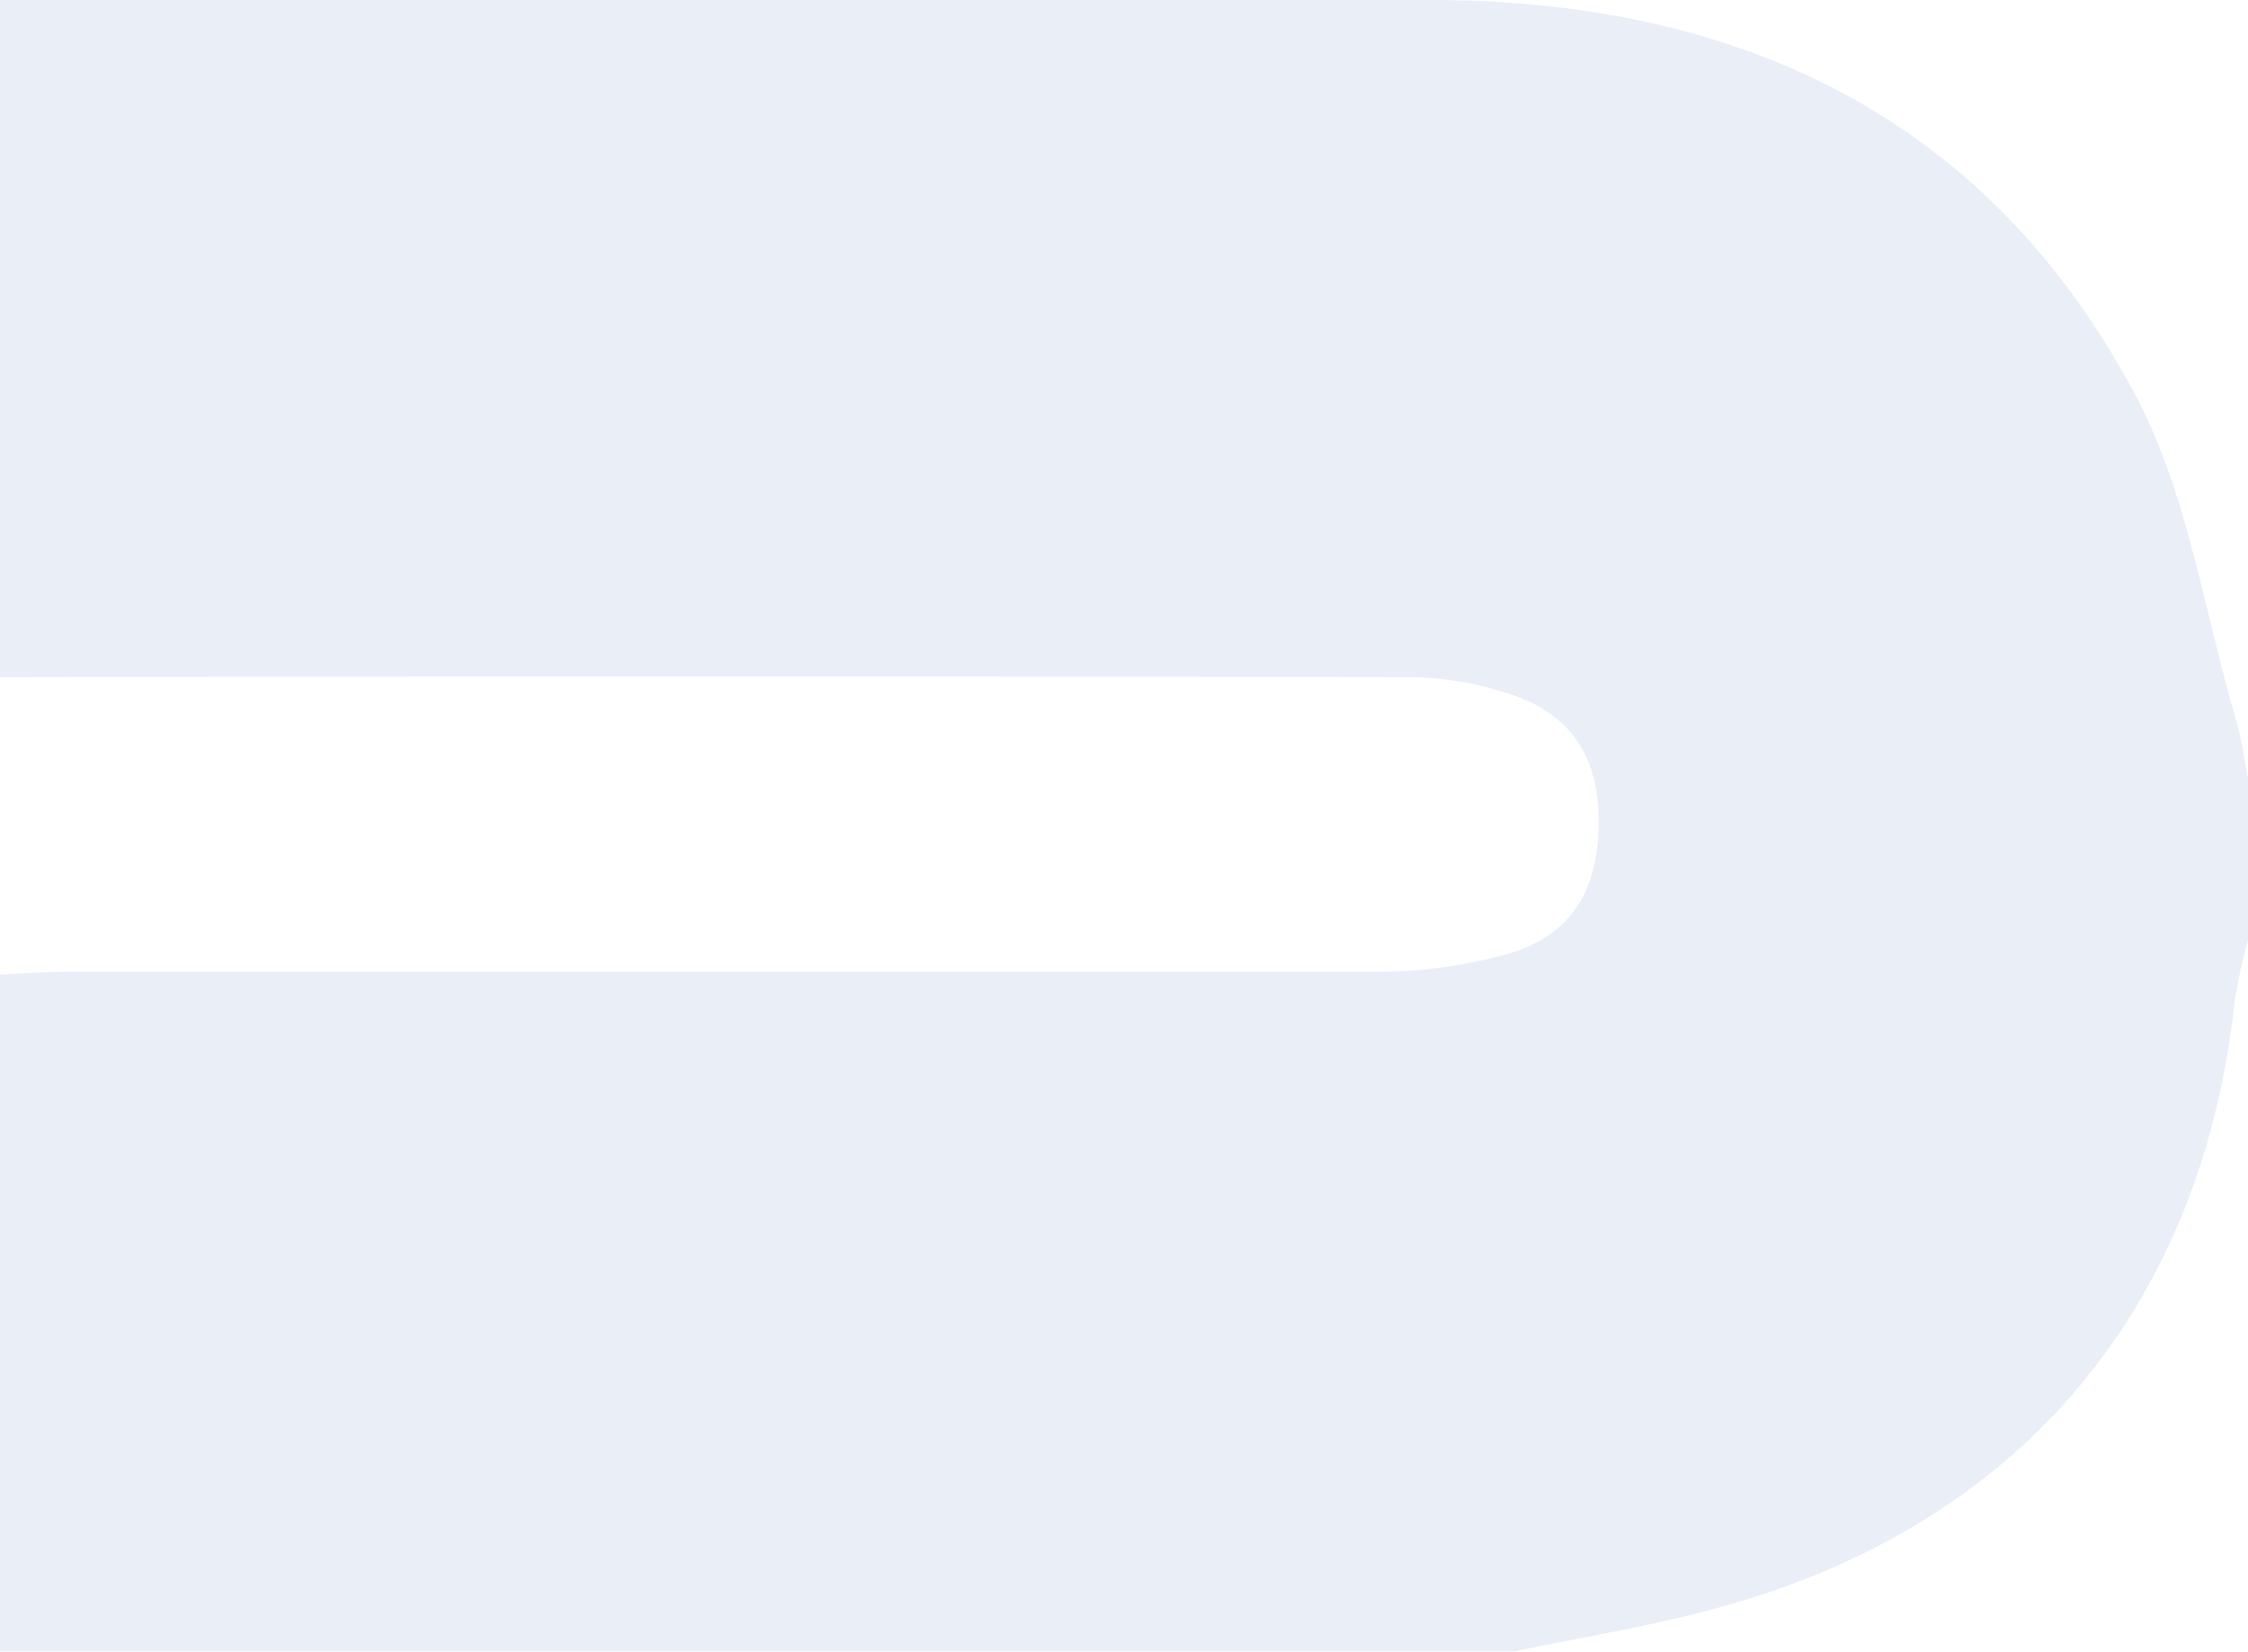
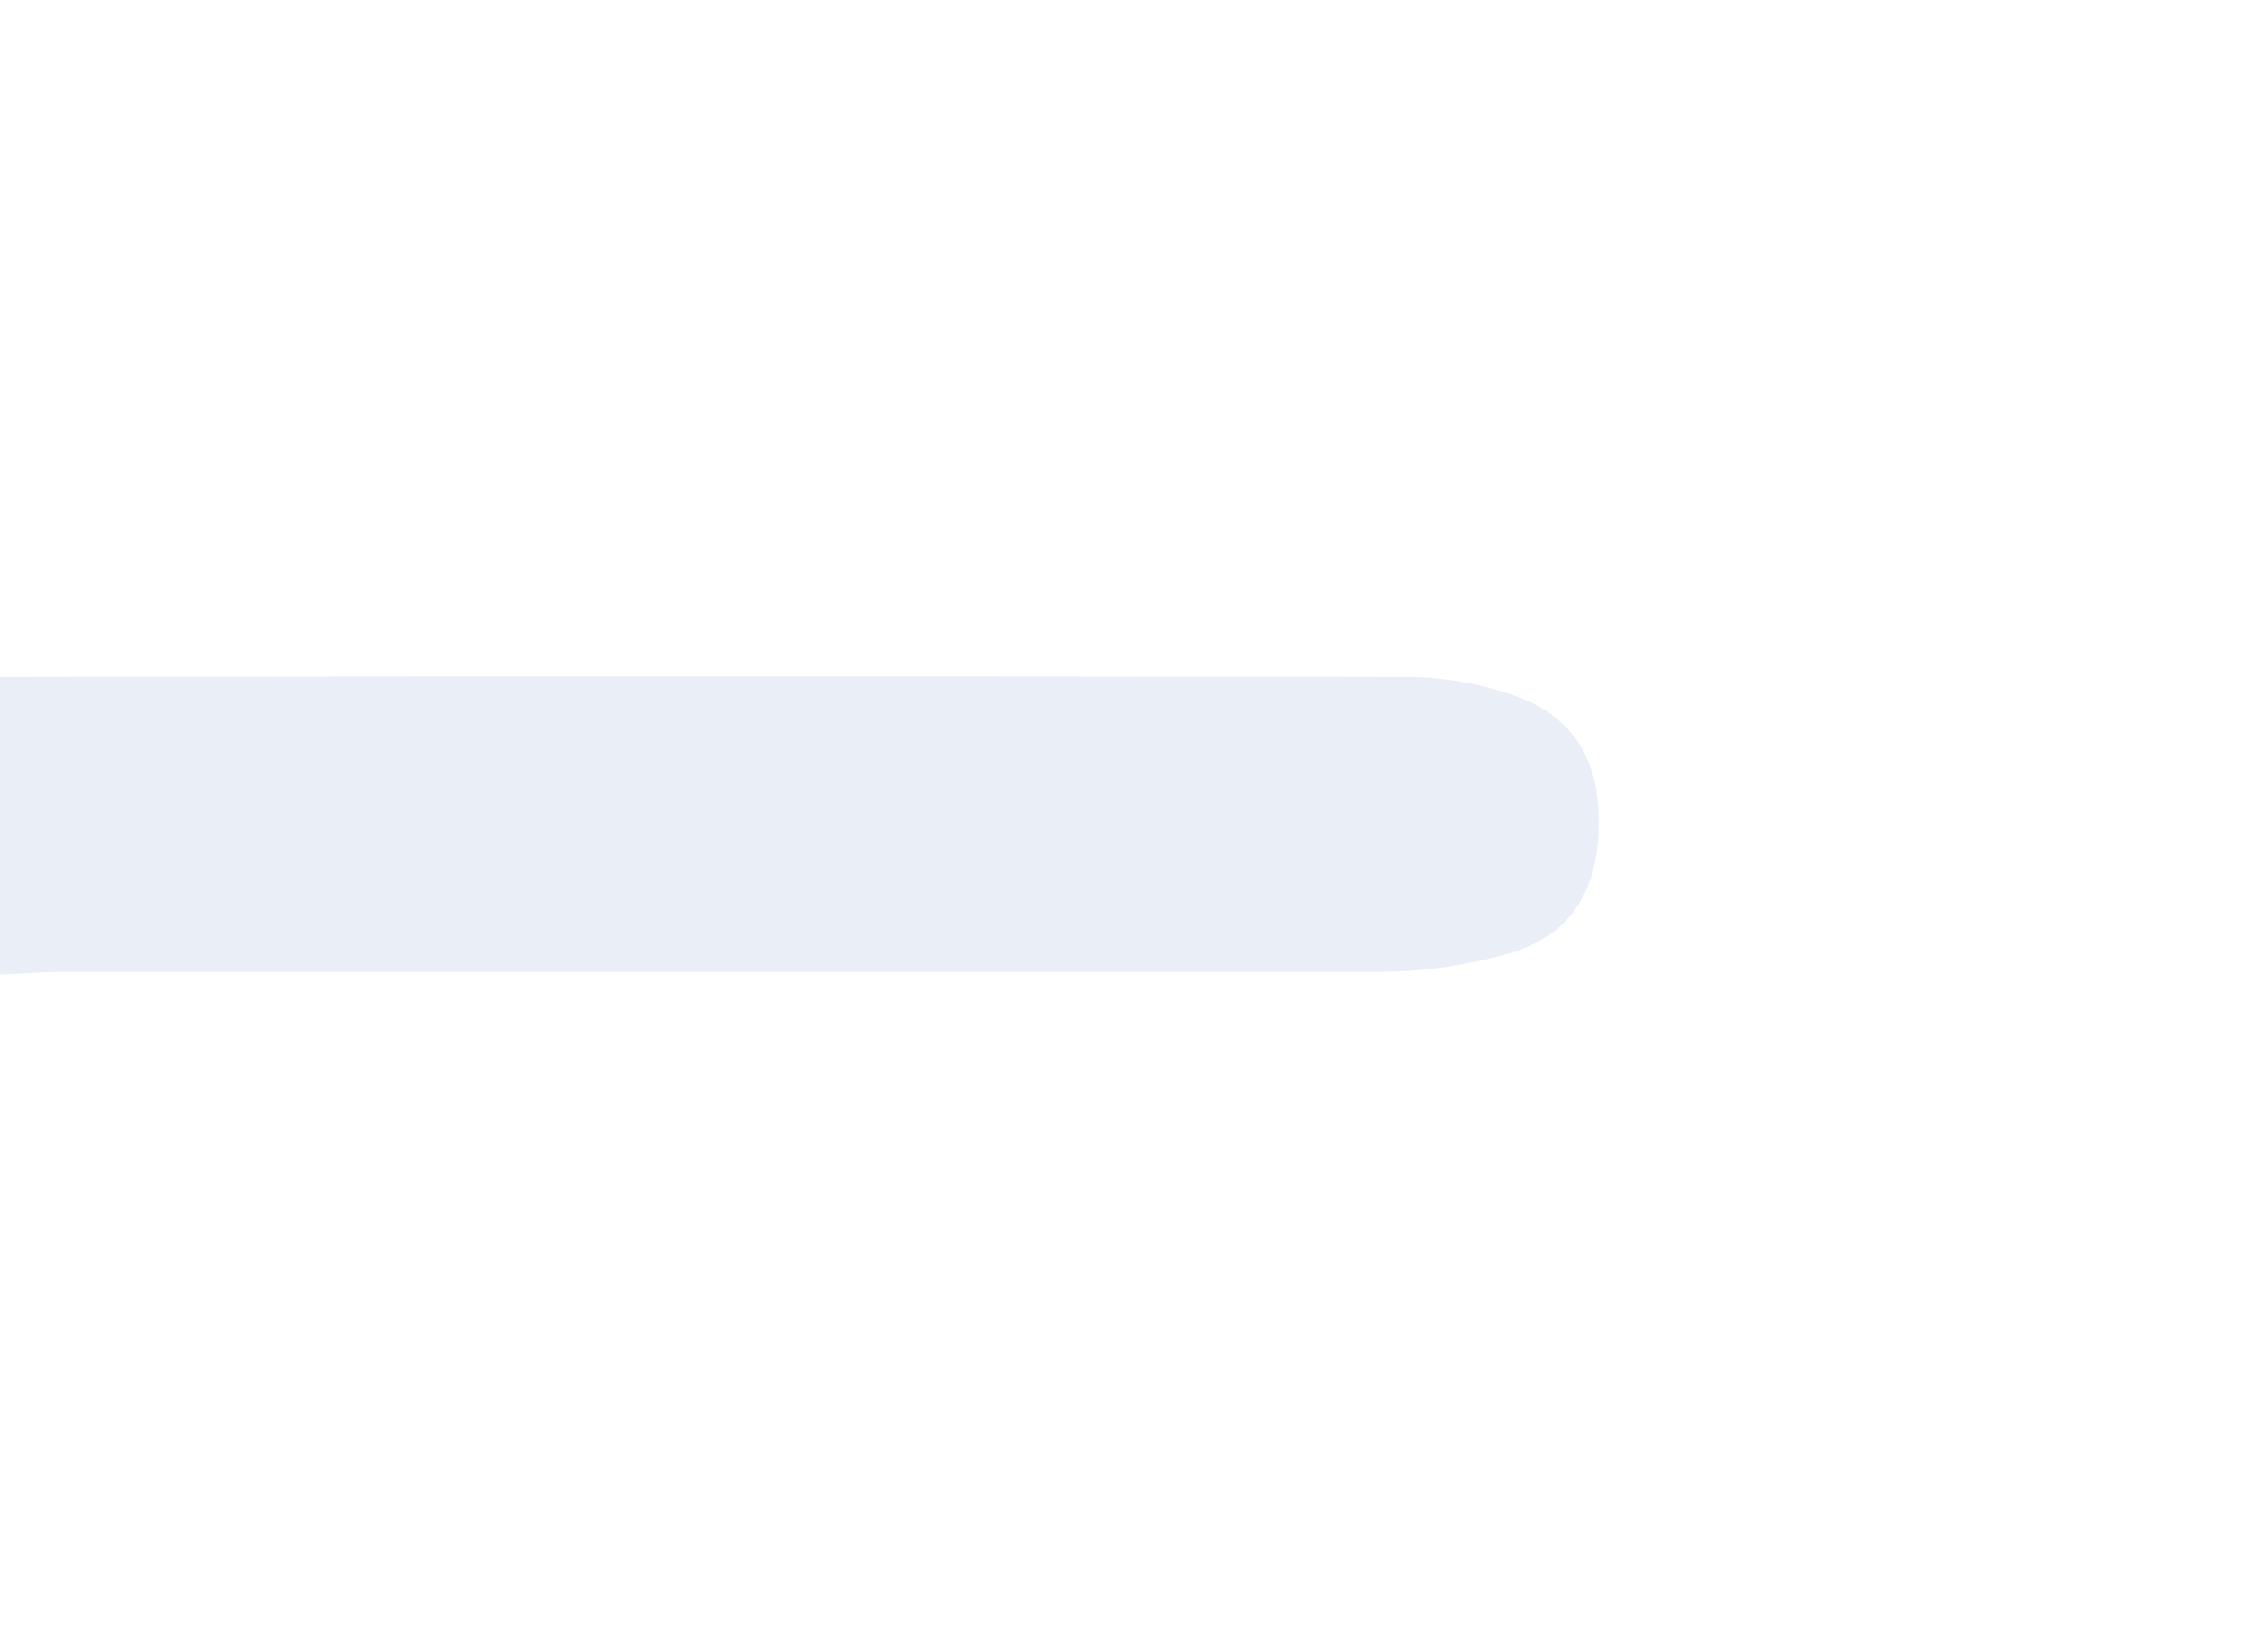
<svg xmlns="http://www.w3.org/2000/svg" viewBox="0 0 119.54 87.83">
  <defs>
    <style>.cls-1{fill:#2854ad;opacity:0.1;}</style>
  </defs>
  <g id="圖層_1" data-name="圖層 1">
-     <path class="cls-1" d="M0,0c25.4,0,50.81,0,76.21,0,16.38.05,29.61,6.31,37.42,21.16,2.71,5.17,3.57,11.32,5.24,17,.31,1,.45,2.15.67,3.23V50a26.79,26.79,0,0,0-.7,3.17c-1.75,16.41-11.45,27.93-27.39,32.29-3.59,1-7.29,1.58-10.94,2.35H0v-36c1.22-.05,2.43-.14,3.65-.14,23.17,0,46.34,0,69.51,0a25.57,25.57,0,0,0,7.18-1c3.28-1,4.68-3.43,4.67-7,0-3.4-1.44-5.67-4.64-6.74A17.59,17.59,0,0,0,75,36q-37.5-.06-75,0Z" />
+     <path class="cls-1" d="M0,0V50a26.79,26.79,0,0,0-.7,3.17c-1.75,16.41-11.45,27.93-27.39,32.29-3.59,1-7.29,1.58-10.94,2.35H0v-36c1.22-.05,2.43-.14,3.65-.14,23.17,0,46.34,0,69.51,0a25.57,25.57,0,0,0,7.18-1c3.28-1,4.68-3.43,4.67-7,0-3.4-1.44-5.67-4.64-6.74A17.59,17.59,0,0,0,75,36q-37.5-.06-75,0Z" />
  </g>
</svg>